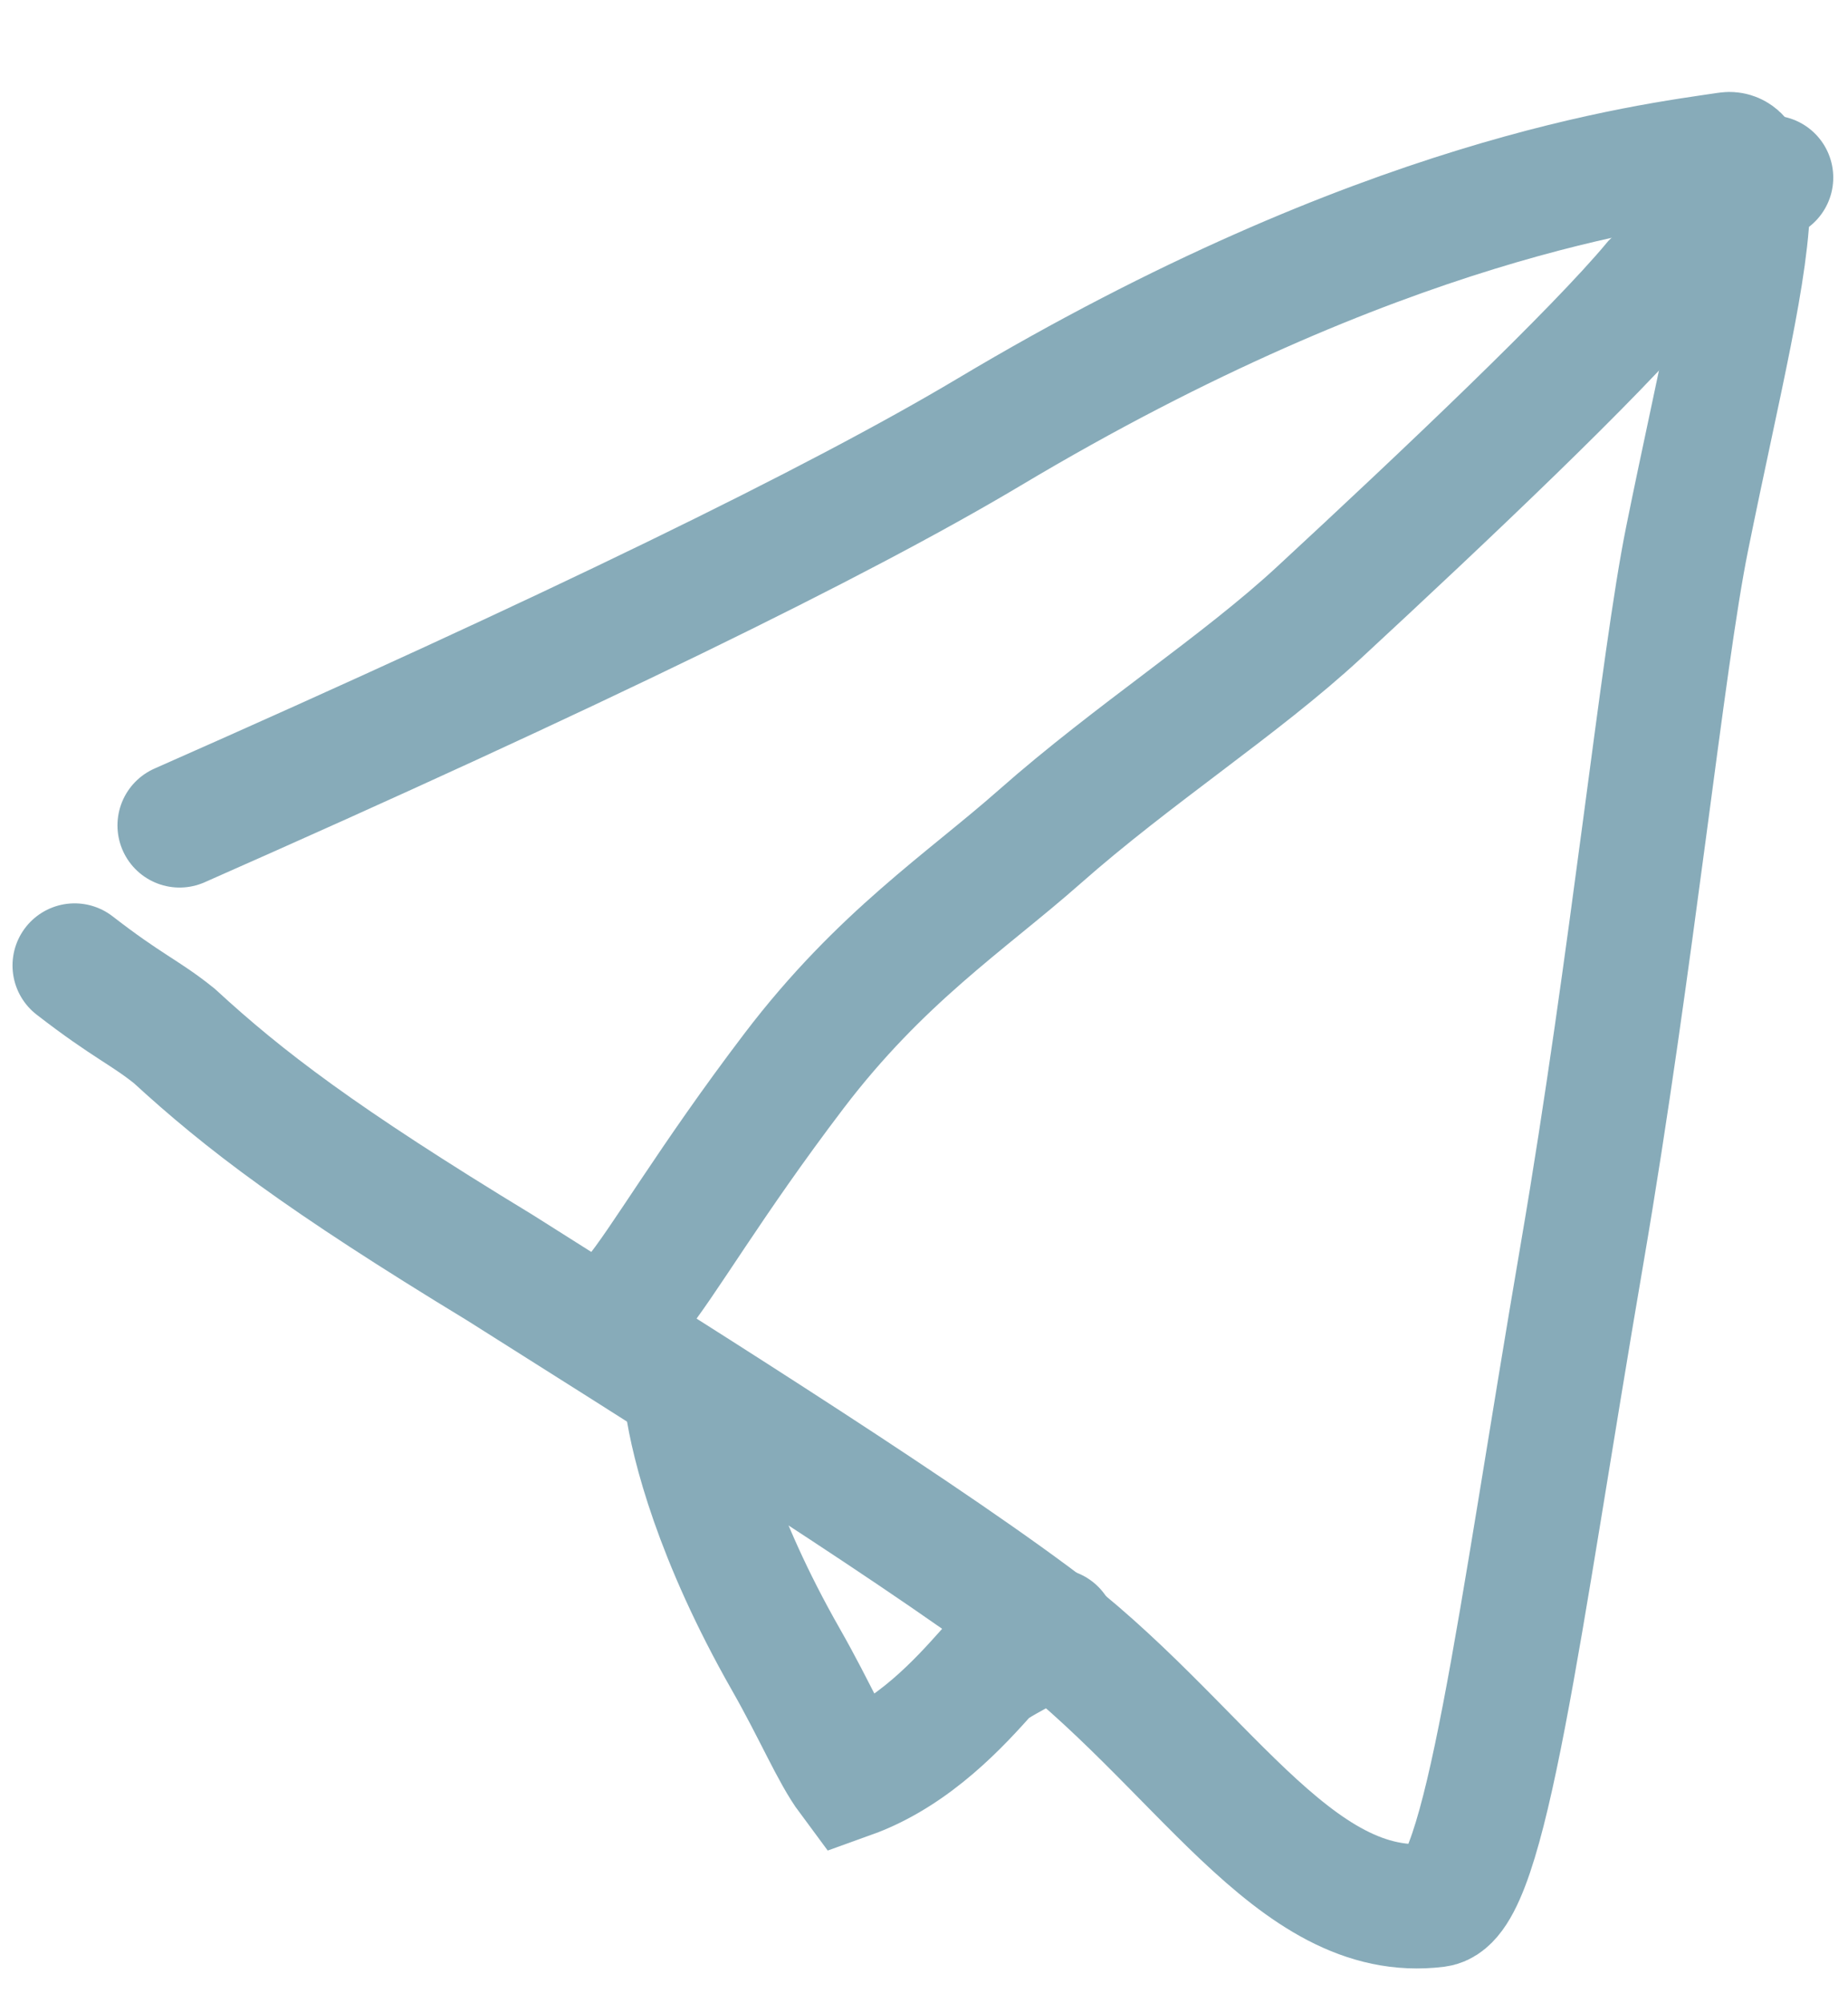
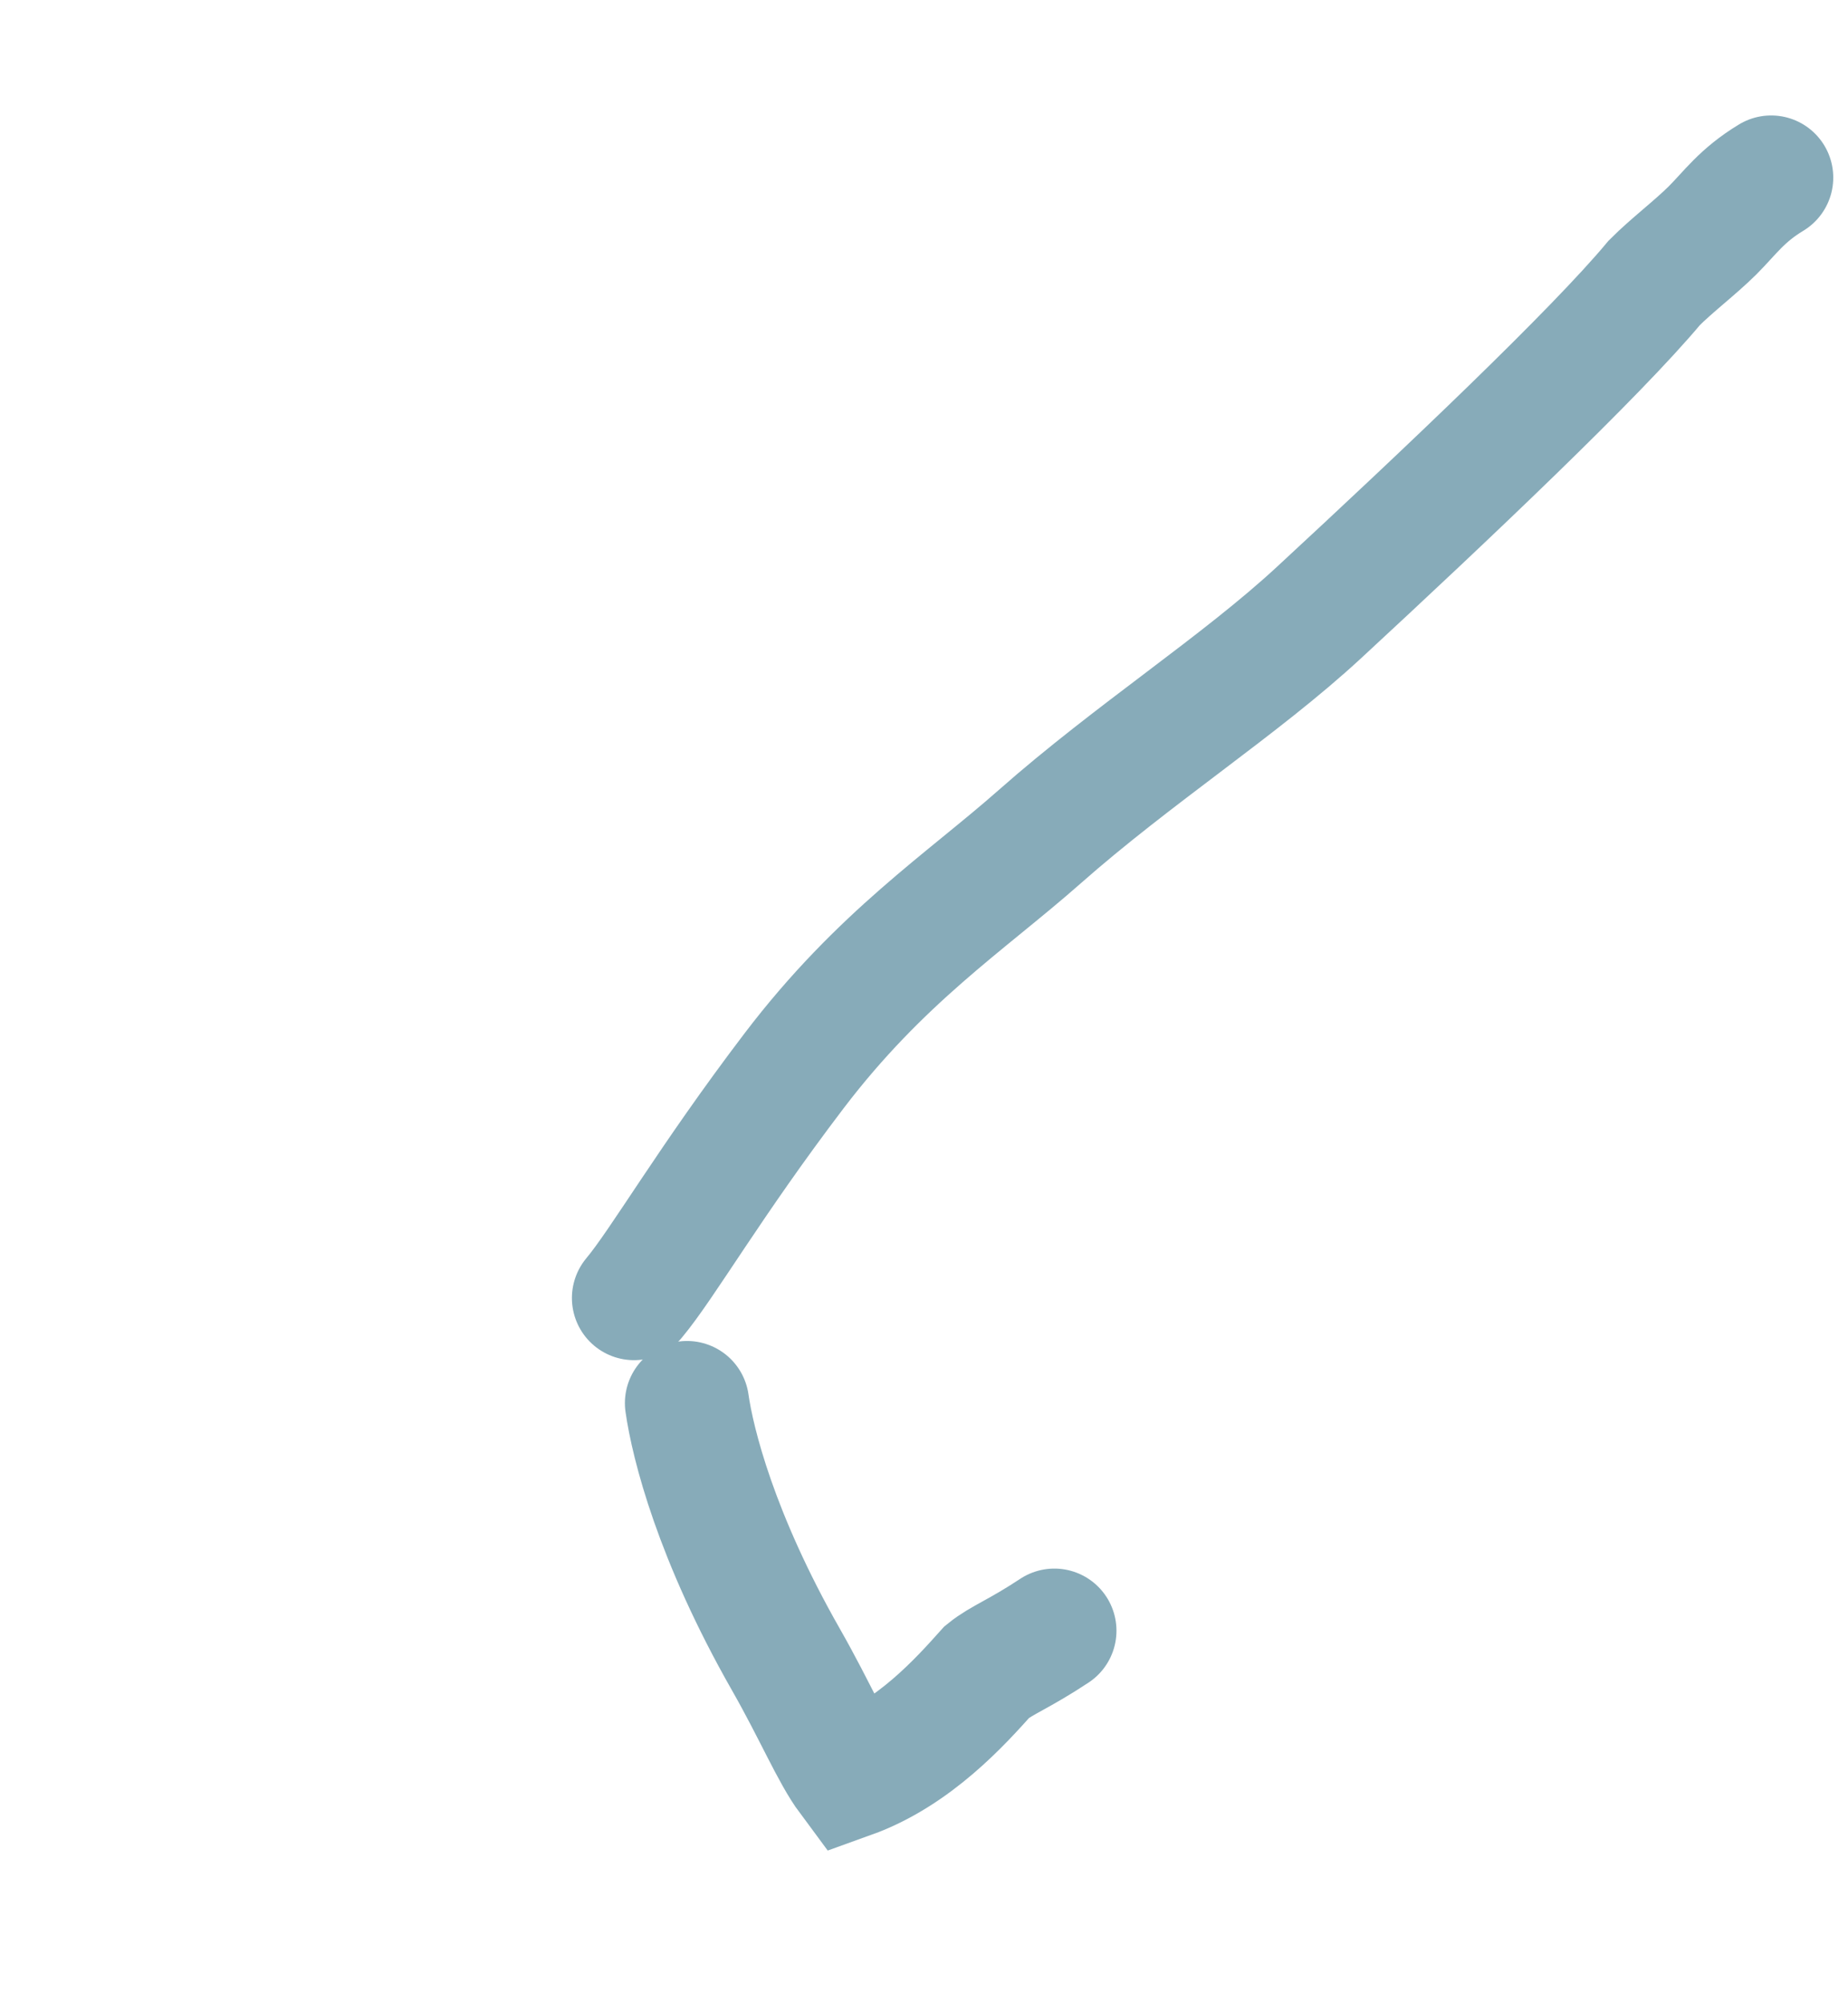
<svg xmlns="http://www.w3.org/2000/svg" width="24" height="26" viewBox="0 0 24 26" fill="none">
-   <path d="M2.332 10.713C7.43 8.463 10.881 6.779 12.843 5.609C17.952 2.561 21.411 2.155 22.434 2.002C22.638 1.971 22.701 2.301 22.703 2.529C22.707 3.467 22.324 4.946 21.91 6.994C21.589 8.578 21.193 12.499 20.548 16.262C19.721 21.084 19.296 24.647 18.657 24.726C16.79 24.959 15.588 22.608 13.408 20.99C11.649 19.684 8.38 17.648 6.494 16.454C4.158 15.035 3.17 14.278 2.263 13.445C1.88 13.137 1.655 13.062 0.969 12.531" stroke="#87ABB9" stroke-width="1.613" stroke-linecap="round" />
  <path d="M8.234 16.847C8.612 16.395 9.216 15.339 10.312 13.899C11.434 12.425 12.546 11.703 13.494 10.867C14.723 9.782 16.104 8.899 17.129 7.951C18.777 6.427 20.725 4.582 21.484 3.671C21.711 3.443 22.011 3.218 22.241 2.99C22.47 2.761 22.62 2.536 23.002 2.305" stroke="#87ABB9" stroke-width="1.613" stroke-linecap="round" />
  <path d="M8.922 18.211C8.997 18.738 9.299 19.947 10.206 21.538C10.592 22.215 10.814 22.753 11.04 23.057C11.873 22.758 12.48 22.076 12.819 21.698C13.009 21.544 13.234 21.469 13.693 21.165" stroke="#87ABB9" stroke-width="1.613" stroke-linecap="round" />
</svg>